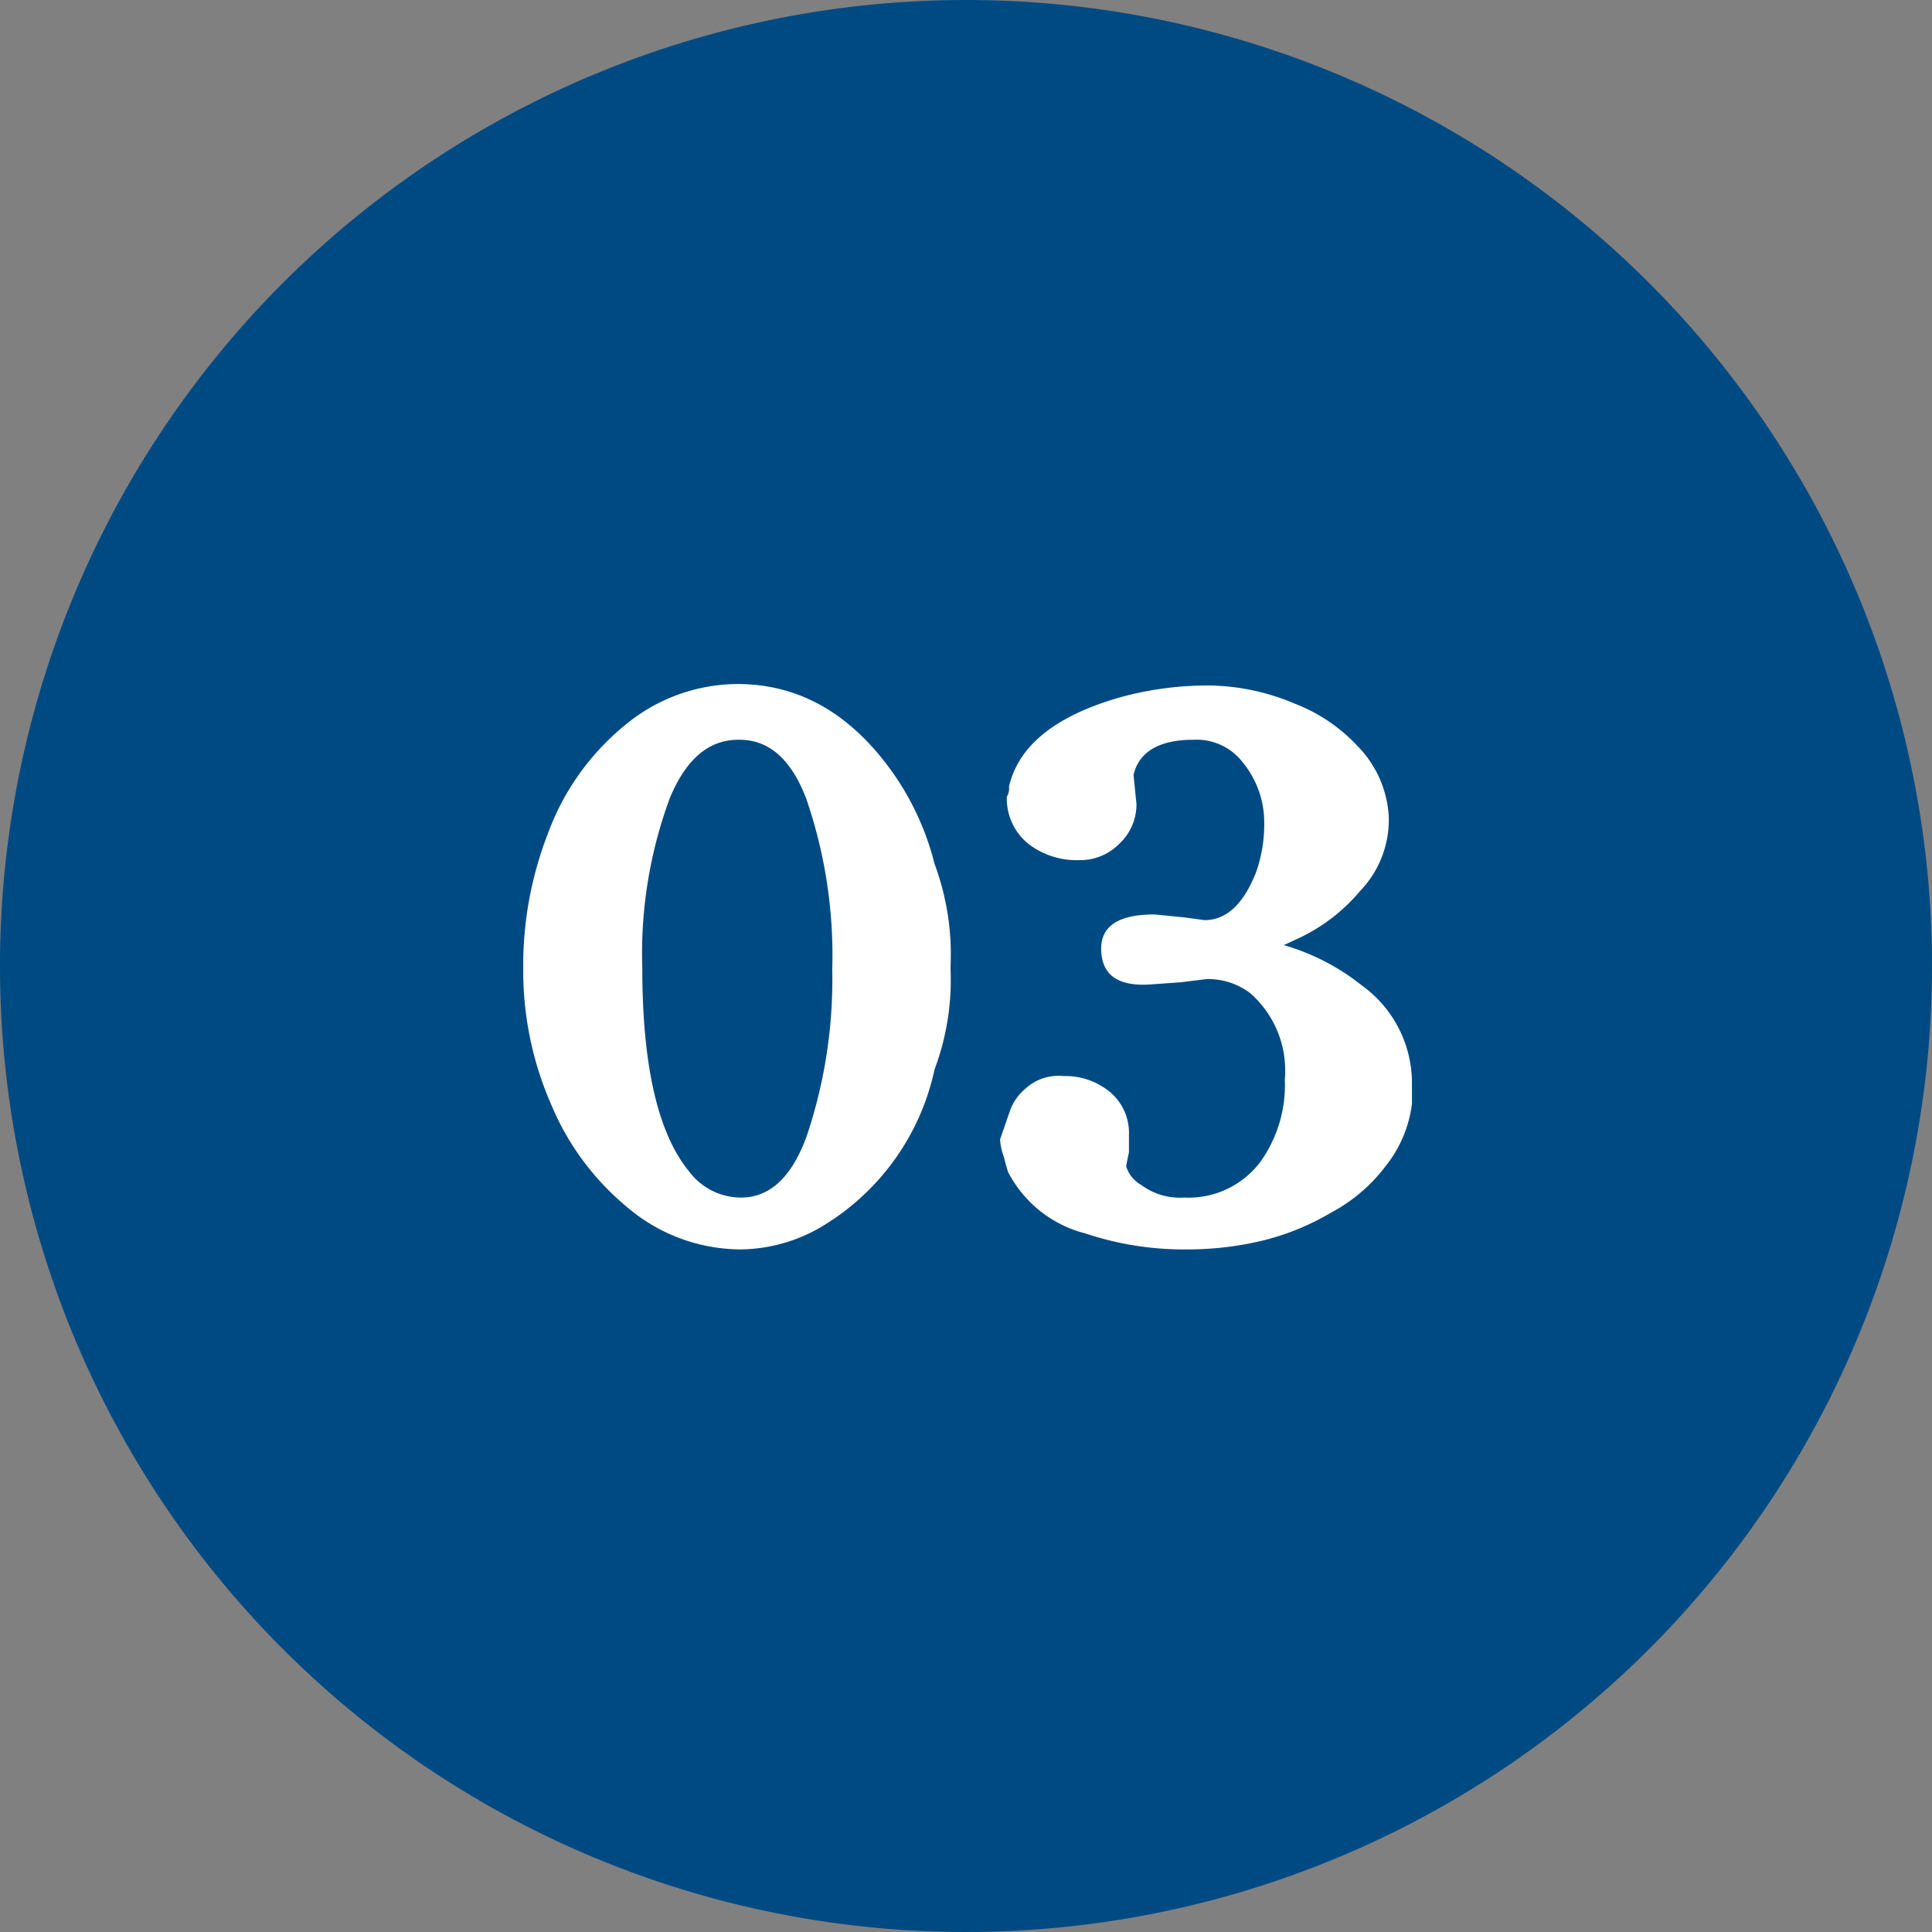
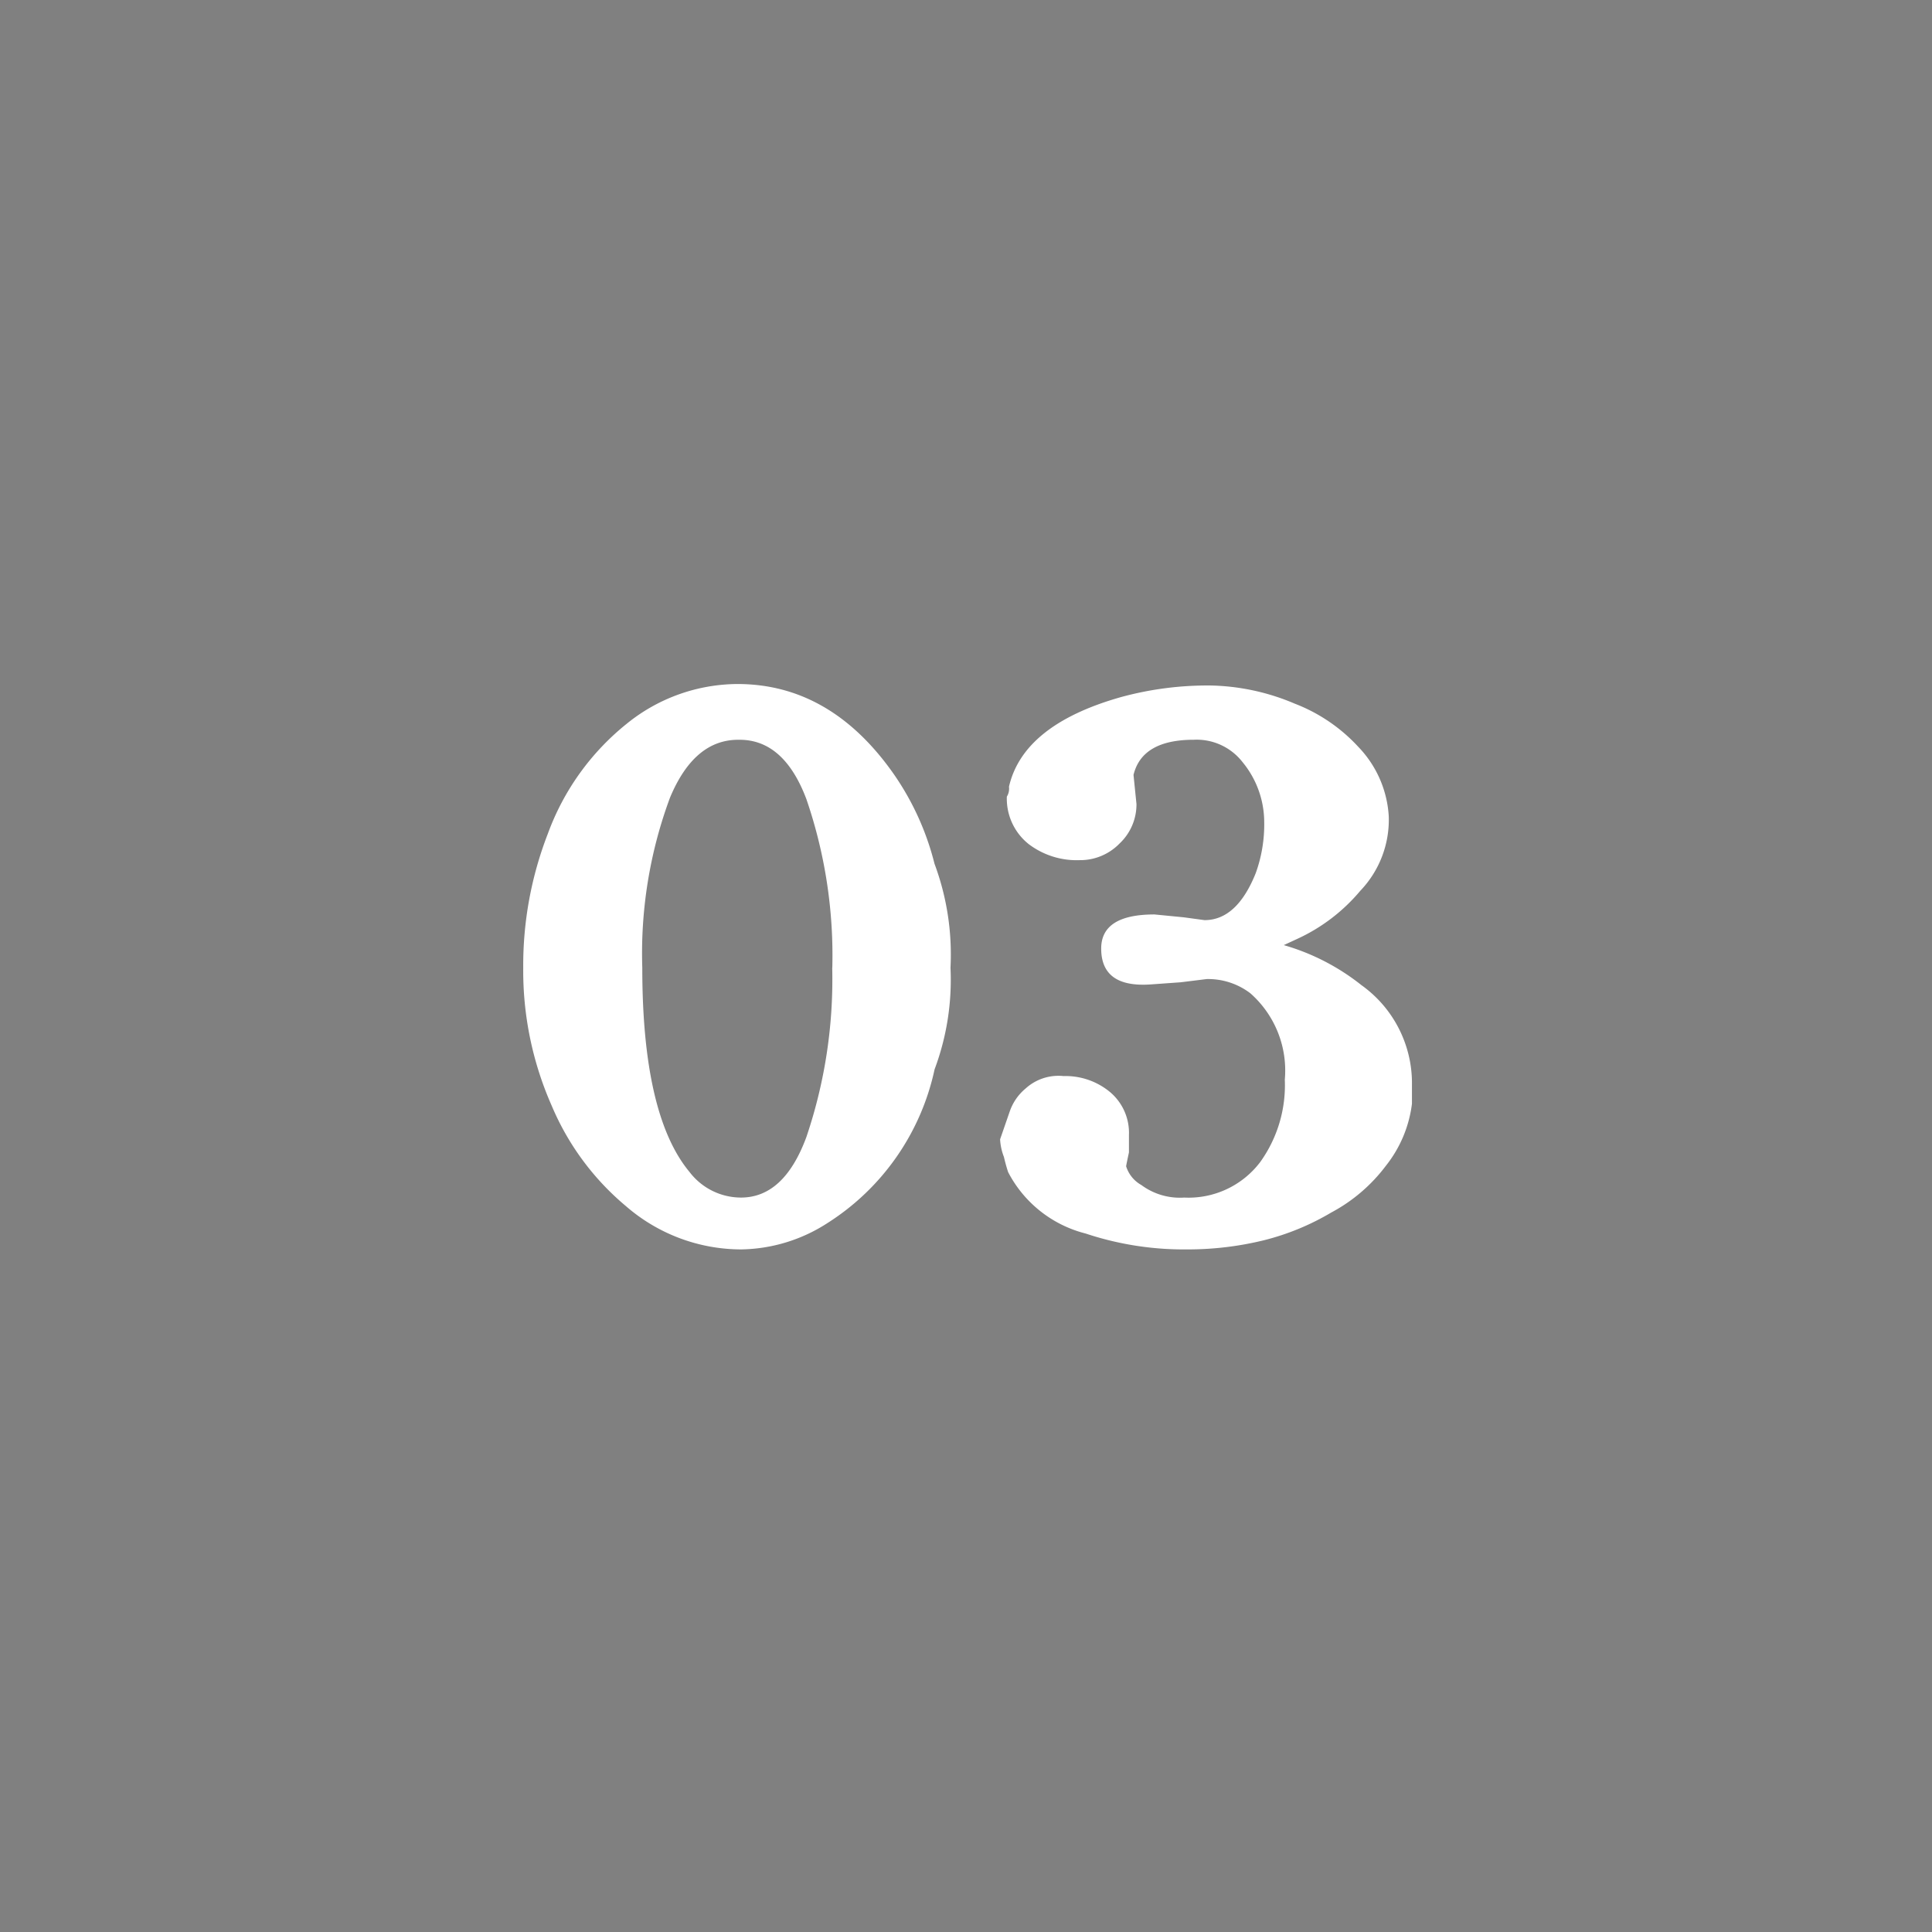
<svg xmlns="http://www.w3.org/2000/svg" width="85" height="85" viewBox="0 0 85 85">
  <rect x="0" y="0" width="85" height="85" fill="#808080" stroke="none" />
  <g transform="translate(8241 -1929)">
-     <path d="M42.5,0A42.5,42.5,0,1,1,0,42.5,42.5,42.5,0,0,1,42.5,0Z" transform="translate(-8241 1929)" fill="#004a83" />
    <path d="M-1.182-11.422a11.237,11.237,0,0,1-.7,4.469A10.663,10.663,0,0,1-6.6-.187,7.165,7.165,0,0,1-10.4.969,7.747,7.747,0,0,1-15.464-.937a11.659,11.659,0,0,1-3.266-4.422,14.687,14.687,0,0,1-1.25-6.062A15.994,15.994,0,0,1-18.9-17.312a11.062,11.062,0,0,1,3.461-4.836,7.791,7.791,0,0,1,4.883-1.758q4.063,0,6.828,3.891A12.029,12.029,0,0,1-1.886-16,11.455,11.455,0,0,1-1.182-11.422Zm-5.2,0a21.176,21.176,0,0,0-1.141-7.422q-.984-2.609-2.938-2.609h-.062q-1.938,0-3,2.547a19.691,19.691,0,0,0-1.219,7.484q0,6.484,2.078,8.984A2.854,2.854,0,0,0-10.4-1.312q1.891,0,2.875-2.656A21.607,21.607,0,0,0-6.386-11.422ZM19.12-6.25v.813a5.46,5.46,0,0,1-1.141,2.719A7.3,7.3,0,0,1,15.573-.656,11.074,11.074,0,0,1,12.62.563,14.054,14.054,0,0,1,9.229.969a13.674,13.674,0,0,1-4.469-.7,5.309,5.309,0,0,1-3.406-2.7q-.094-.281-.187-.672A2.5,2.5,0,0,1,1-3.875l.422-1.219a2.274,2.274,0,0,1,.7-1.016,2.149,2.149,0,0,1,1.672-.547,3.061,3.061,0,0,1,2.039.7,2.343,2.343,0,0,1,.836,1.891V-3.3q-.094.438-.125.609a1.432,1.432,0,0,0,.672.828A2.843,2.843,0,0,0,9.1-1.312a3.956,3.956,0,0,0,3.344-1.562A5.791,5.791,0,0,0,13.526-6.5a4.528,4.528,0,0,0-1.516-3.8,3.061,3.061,0,0,0-1.922-.625l-1.141.141-1.312.094q-2.187.156-2.187-1.578,0-1.5,2.344-1.5l1.281.125.922.125q1.422,0,2.25-2.062a6.307,6.307,0,0,0,.375-2.281,4.16,4.16,0,0,0-.953-2.609,2.557,2.557,0,0,0-2.141-.984q-2.281,0-2.656,1.547L7-18.625a2.36,2.36,0,0,1-.742,1.734,2.415,2.415,0,0,1-1.758.734,3.494,3.494,0,0,1-2.234-.7,2.551,2.551,0,0,1-.969-2.094.671.671,0,0,0,.094-.437q.625-2.719,4.906-3.937a14.466,14.466,0,0,1,3.969-.516,9.9,9.9,0,0,1,3.7.8,7.415,7.415,0,0,1,2.8,1.906A4.8,4.8,0,0,1,18.1-18.078a4.52,4.52,0,0,1-1.25,3.266A7.939,7.939,0,0,1,14.089-12.7l-.609.281A9.86,9.86,0,0,1,16.9-10.656,5.3,5.3,0,0,1,19.12-6.25Z" transform="translate(-8198 1983)" fill="#fff" />
  </g>
</svg>